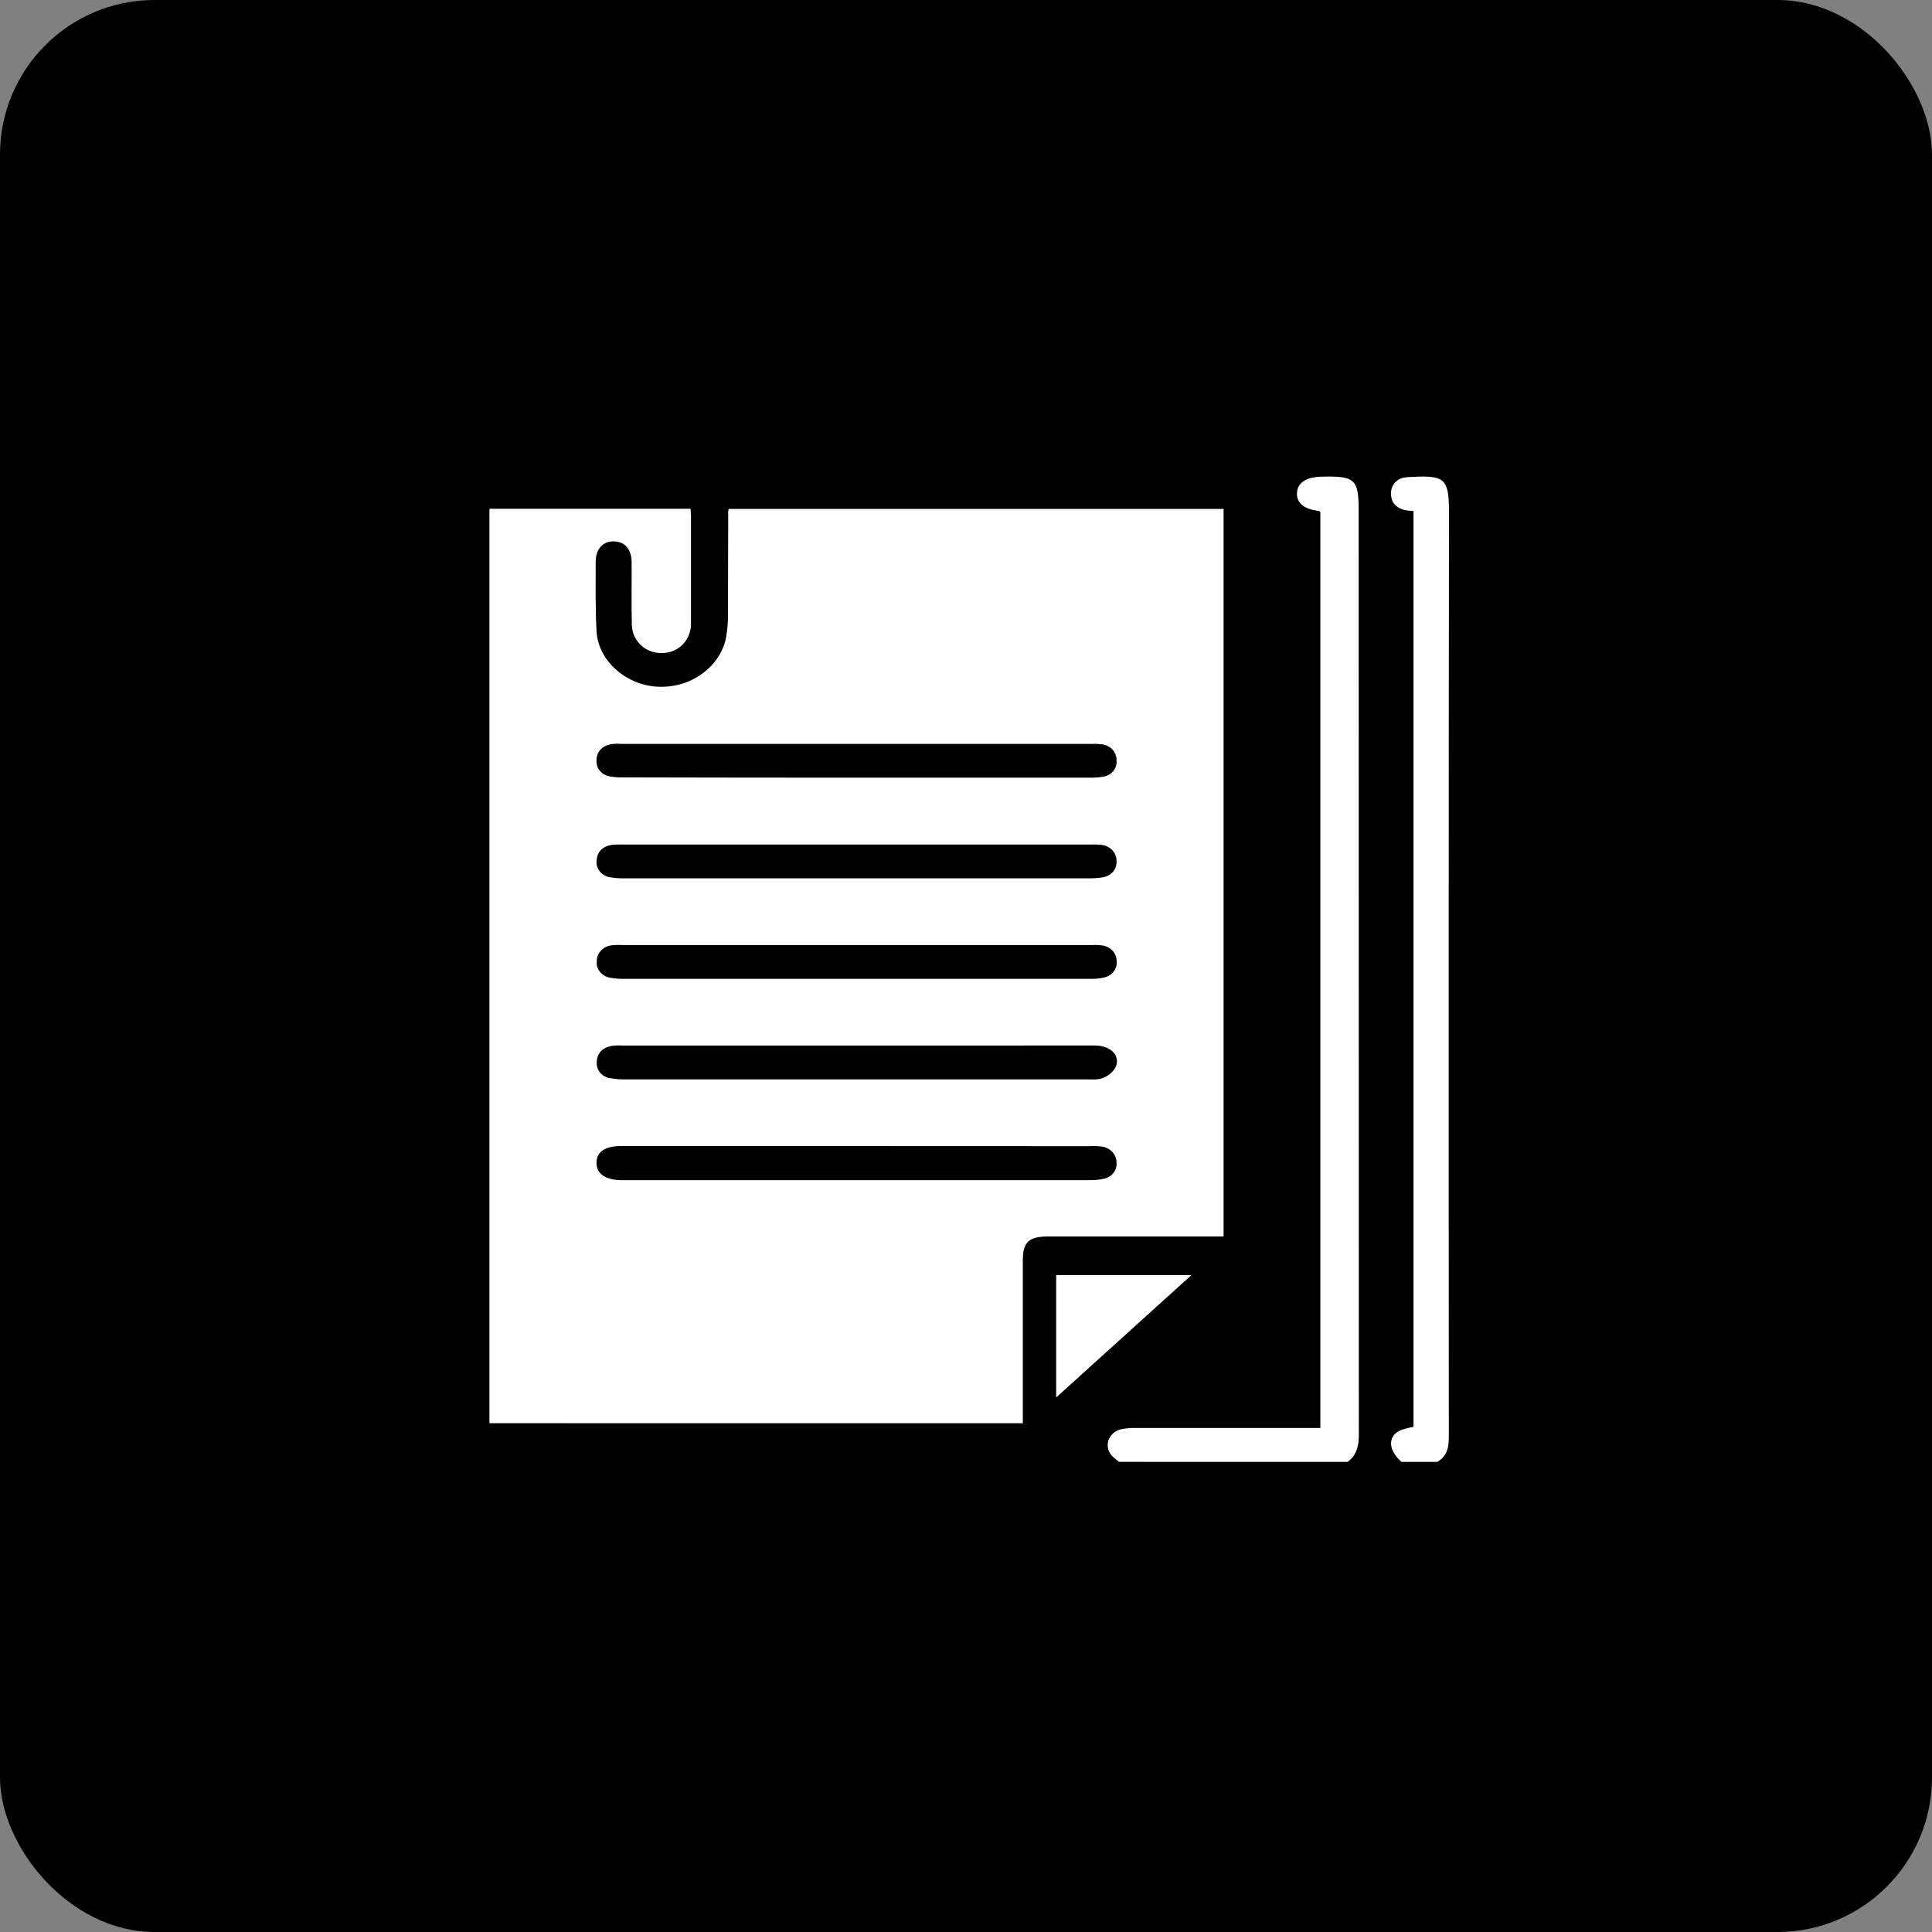
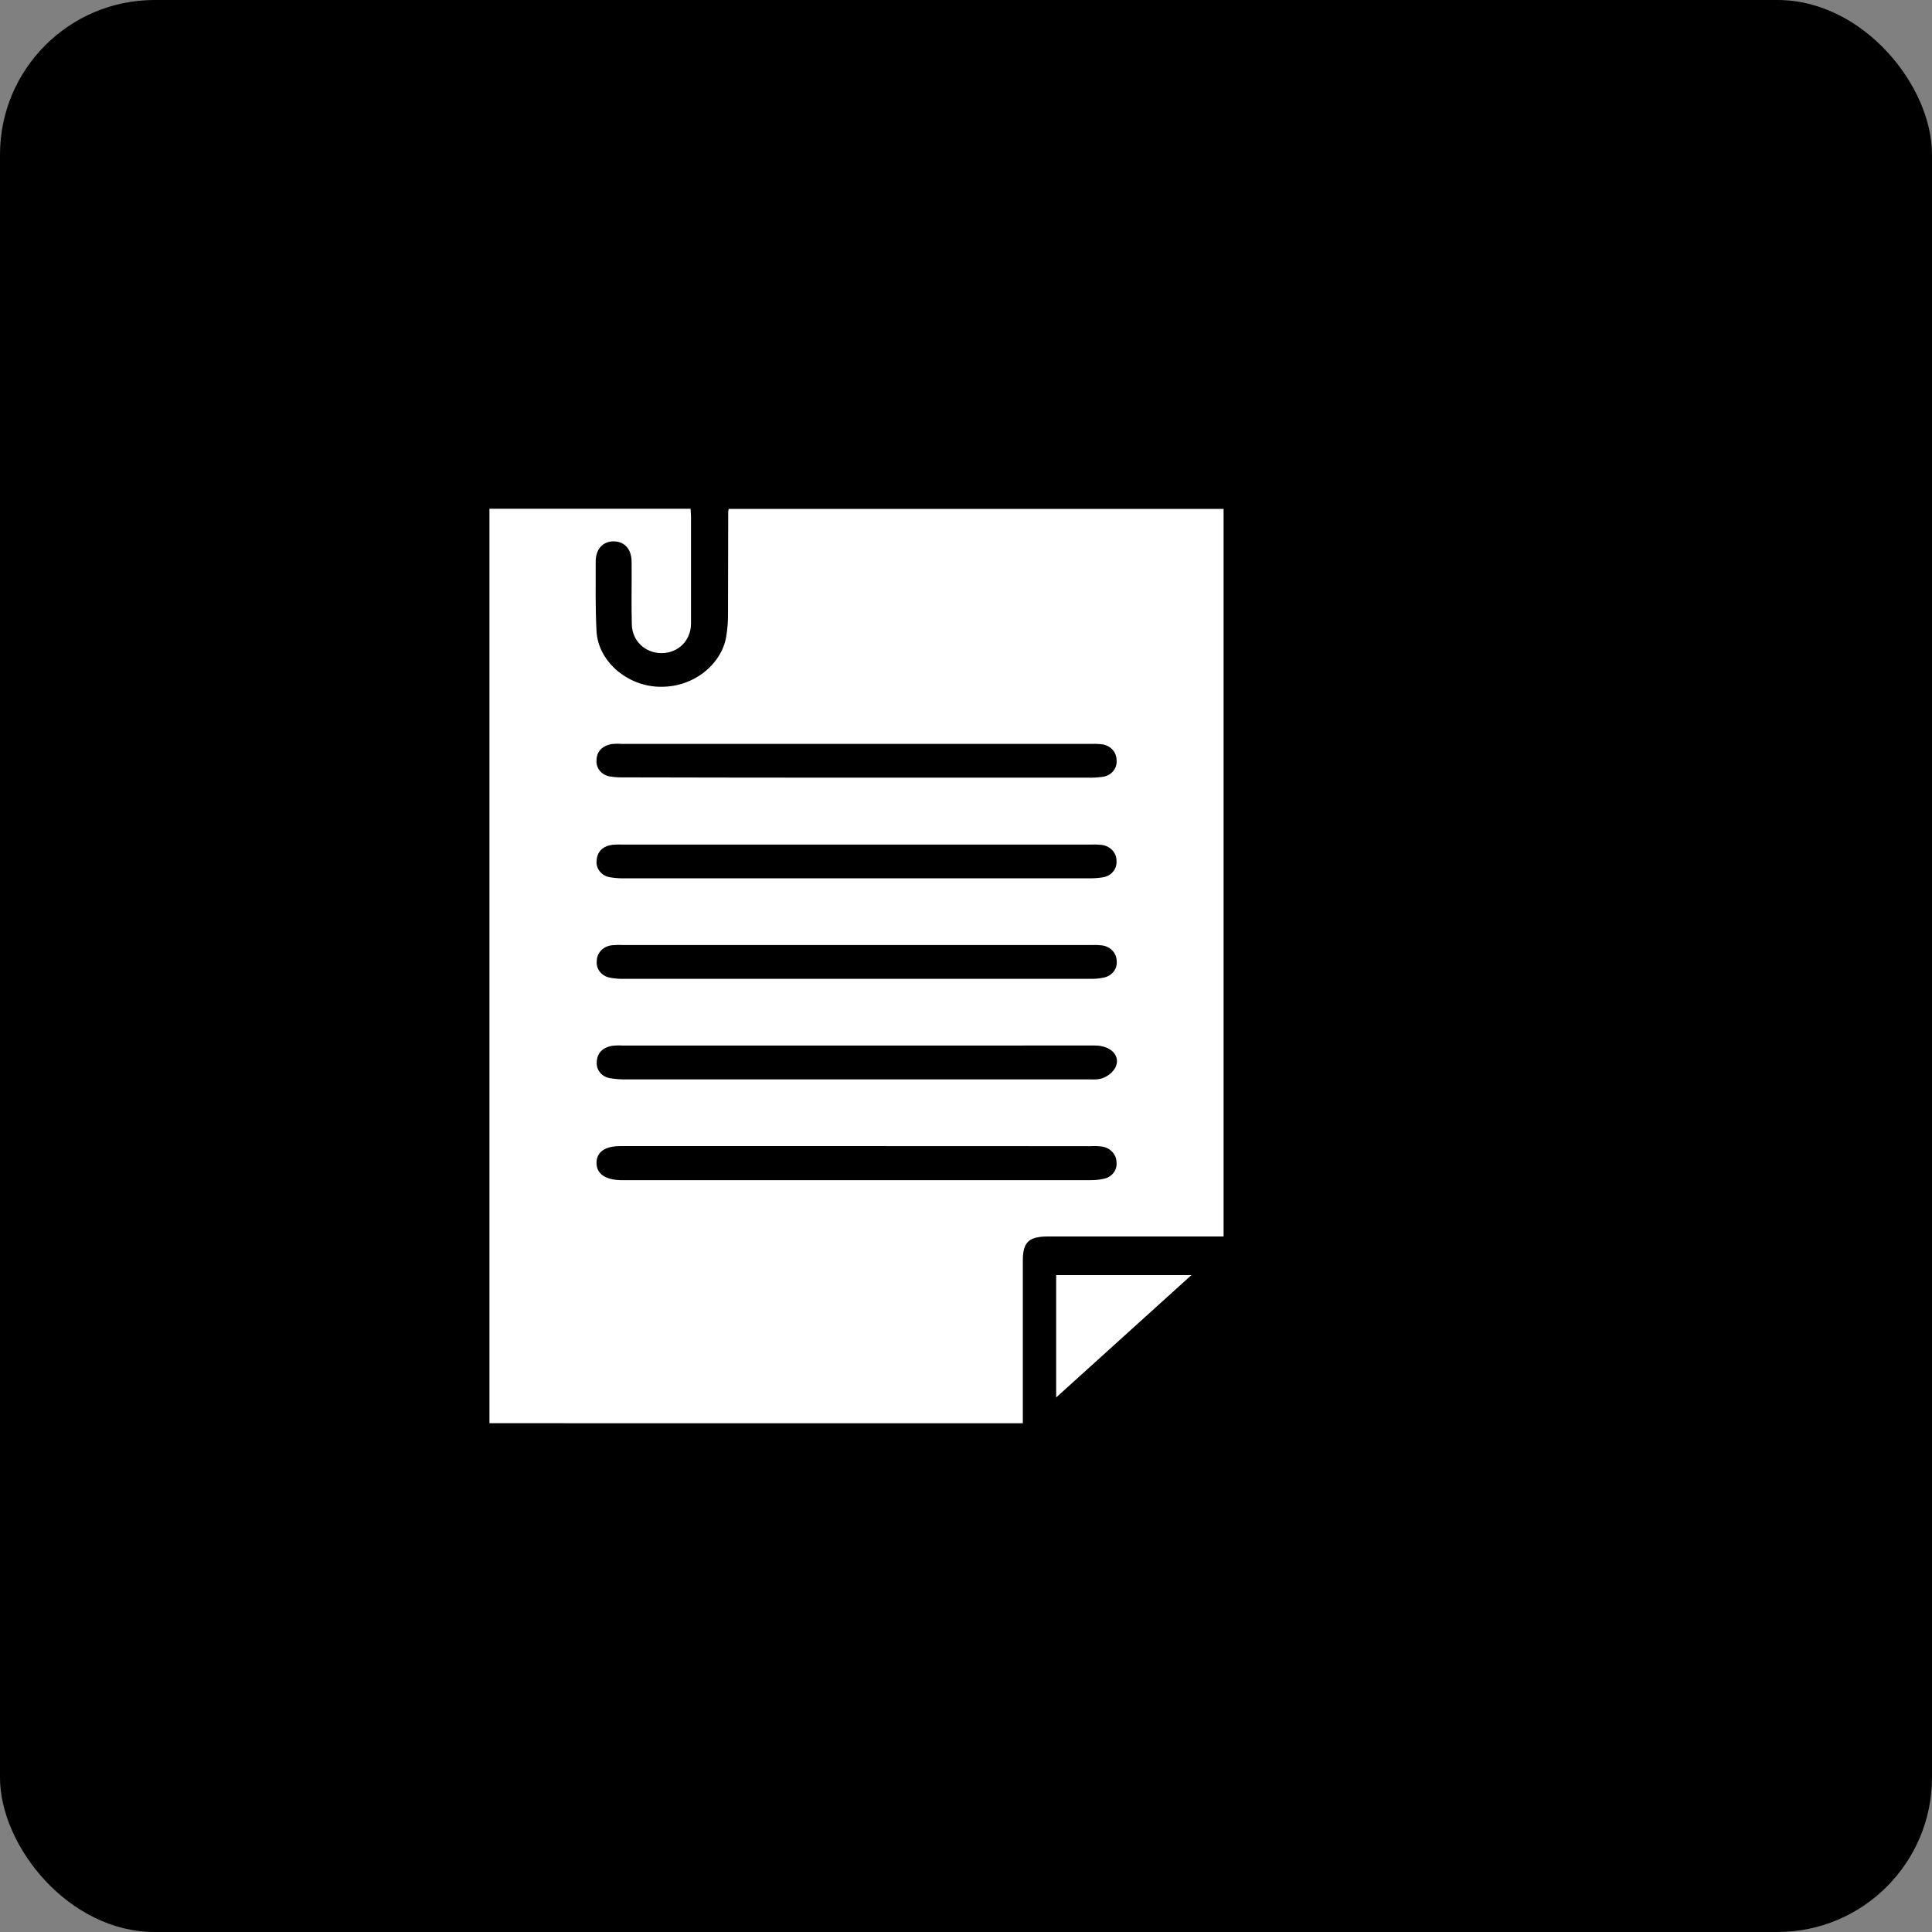
<svg xmlns="http://www.w3.org/2000/svg" width="250" height="250" viewBox="0 0 250 250" fill="none">
  <rect x="0" y="0" width="250" height="250" fill="#808080" stroke="none" />
  <rect width="250" height="250" rx="20" fill="black" />
-   <path d="M144.804 189.163C144.527 188.931 144.227 188.721 143.973 188.464C143.689 188.191 143.49 187.853 143.395 187.486C143.301 187.119 143.315 186.735 143.436 186.374C143.556 186.014 143.78 185.689 144.083 185.434C144.386 185.178 144.758 185.002 145.16 184.922C145.776 184.811 146.403 184.764 147.031 184.78C154.379 184.78 161.725 184.78 169.071 184.78H170.854V66.256C170.791 66.209 170.728 66.119 170.653 66.111C168.794 65.908 167.797 65.118 167.825 63.86C167.857 62.519 168.94 61.75 170.882 61.685C175.331 61.562 175.81 61.982 175.81 66.035C175.81 105.914 175.818 145.785 175.833 185.647C175.833 187.046 175.608 188.25 174.386 189.167L144.804 189.163Z" fill="white" />
-   <path d="M181.343 189.167C179.614 187.608 179.543 185.857 181.208 185.084C181.759 184.884 182.328 184.733 182.907 184.635V66.125C182.531 66.113 182.157 66.074 181.787 66.009C180.633 65.715 179.957 64.983 180.002 63.811C179.988 63.316 180.165 62.834 180.498 62.46C180.831 62.085 181.296 61.844 181.802 61.785C181.892 61.785 181.981 61.748 182.071 61.741C186.824 61.48 187.504 61.683 187.5 66.201C187.453 106.041 187.446 145.882 187.481 185.722C187.481 187.108 187.366 188.373 185.988 189.167H181.343Z" fill="white" />
  <path d="M63.334 184.163V65.833H89.36C89.36 66.159 89.414 66.456 89.414 66.752C89.414 71.401 89.414 76.045 89.414 80.69C89.414 82.884 87.763 84.509 85.608 84.513C83.514 84.513 81.82 82.974 81.758 80.835C81.685 78.138 81.758 75.437 81.731 72.737C81.731 71.097 80.863 70.094 79.467 70.054C78.072 70.014 77.095 70.992 77.083 72.635C77.083 75.64 77.033 78.652 77.188 81.656C77.386 85.465 80.944 88.585 84.941 88.85C89.647 89.165 93.376 85.953 93.969 82.391C94.116 81.518 94.194 80.636 94.202 79.752C94.229 75.242 94.202 70.727 94.229 66.213C94.243 66.091 94.265 65.97 94.295 65.851H158.333V159.999H135.641C133.125 159.999 132.354 160.723 132.354 163.108C132.354 169.624 132.354 176.129 132.354 182.621V184.166L63.334 184.163ZM110.863 148.302H80.289C78.285 148.302 77.188 149.07 77.188 150.474C77.188 151.879 78.297 152.646 80.262 152.711H80.677C100.767 152.711 120.86 152.711 140.955 152.711C141.57 152.725 142.185 152.669 142.785 152.545C143.308 152.448 143.772 152.171 144.086 151.768C144.399 151.365 144.538 150.867 144.475 150.373C144.464 149.876 144.262 149.399 143.906 149.029C143.551 148.659 143.065 148.42 142.537 148.356C142.067 148.3 141.592 148.286 141.118 148.313L110.863 148.302ZM110.886 122.285H80.65C80.177 122.26 79.702 122.269 79.231 122.314C78.679 122.357 78.165 122.593 77.792 122.976C77.419 123.359 77.216 123.86 77.223 124.377C77.17 124.87 77.318 125.363 77.637 125.759C77.956 126.154 78.422 126.424 78.944 126.513C79.545 126.629 80.16 126.679 80.774 126.661C100.848 126.661 120.923 126.661 140.998 126.661C141.611 126.681 142.225 126.628 142.824 126.502C143.342 126.399 143.801 126.119 144.11 125.718C144.42 125.316 144.558 124.822 144.498 124.33C144.489 123.834 144.288 123.358 143.931 122.99C143.575 122.622 143.088 122.387 142.56 122.328C142.089 122.277 141.615 122.263 141.141 122.288L110.886 122.285ZM110.843 135.295H80.607C80.134 135.265 79.659 135.278 79.188 135.331C77.971 135.552 77.25 136.28 77.223 137.431C77.174 137.925 77.33 138.417 77.658 138.807C77.986 139.196 78.462 139.454 78.987 139.527C79.685 139.641 80.394 139.689 81.103 139.672C100.94 139.672 120.777 139.672 140.614 139.672C141.32 139.672 142.099 139.744 142.711 139.498C143.387 139.24 143.949 138.777 144.309 138.184C145.084 136.671 143.781 135.288 141.68 135.288C131.395 135.288 121.116 135.29 110.843 135.295ZM110.816 100.629C120.807 100.629 130.797 100.629 140.785 100.629C141.399 100.645 142.014 100.611 142.622 100.528C142.897 100.5 143.163 100.421 143.405 100.296C143.648 100.172 143.861 100.004 144.033 99.802C144.206 99.6 144.334 99.368 144.411 99.12C144.487 98.872 144.51 98.612 144.479 98.356C144.488 97.838 144.285 97.337 143.912 96.955C143.539 96.572 143.024 96.337 142.471 96.296C142.046 96.253 141.619 96.241 141.192 96.26H80.405C79.979 96.228 79.55 96.237 79.126 96.285C77.905 96.517 77.188 97.263 77.188 98.414C77.153 98.908 77.32 99.395 77.654 99.779C77.988 100.163 78.466 100.415 78.99 100.484C79.598 100.577 80.213 100.613 80.828 100.593C90.832 100.617 100.828 100.629 110.816 100.629ZM110.967 109.289H80.677C80.204 109.268 79.73 109.276 79.258 109.314C78.014 109.477 77.273 110.197 77.203 111.337C77.136 111.853 77.29 112.372 77.63 112.783C77.97 113.194 78.47 113.463 79.022 113.531C79.628 113.629 80.244 113.669 80.859 113.651C100.854 113.651 120.851 113.651 140.851 113.651C141.465 113.666 142.079 113.625 142.684 113.528C143.21 113.453 143.686 113.197 144.018 112.809C144.35 112.421 144.513 111.93 144.475 111.435C144.493 110.917 144.301 110.412 143.937 110.021C143.574 109.63 143.065 109.381 142.514 109.325C142.043 109.275 141.568 109.262 141.095 109.289H110.967Z" fill="white" />
  <path d="M154.167 165L136.667 180.833V165H154.167Z" fill="white" />
</svg>